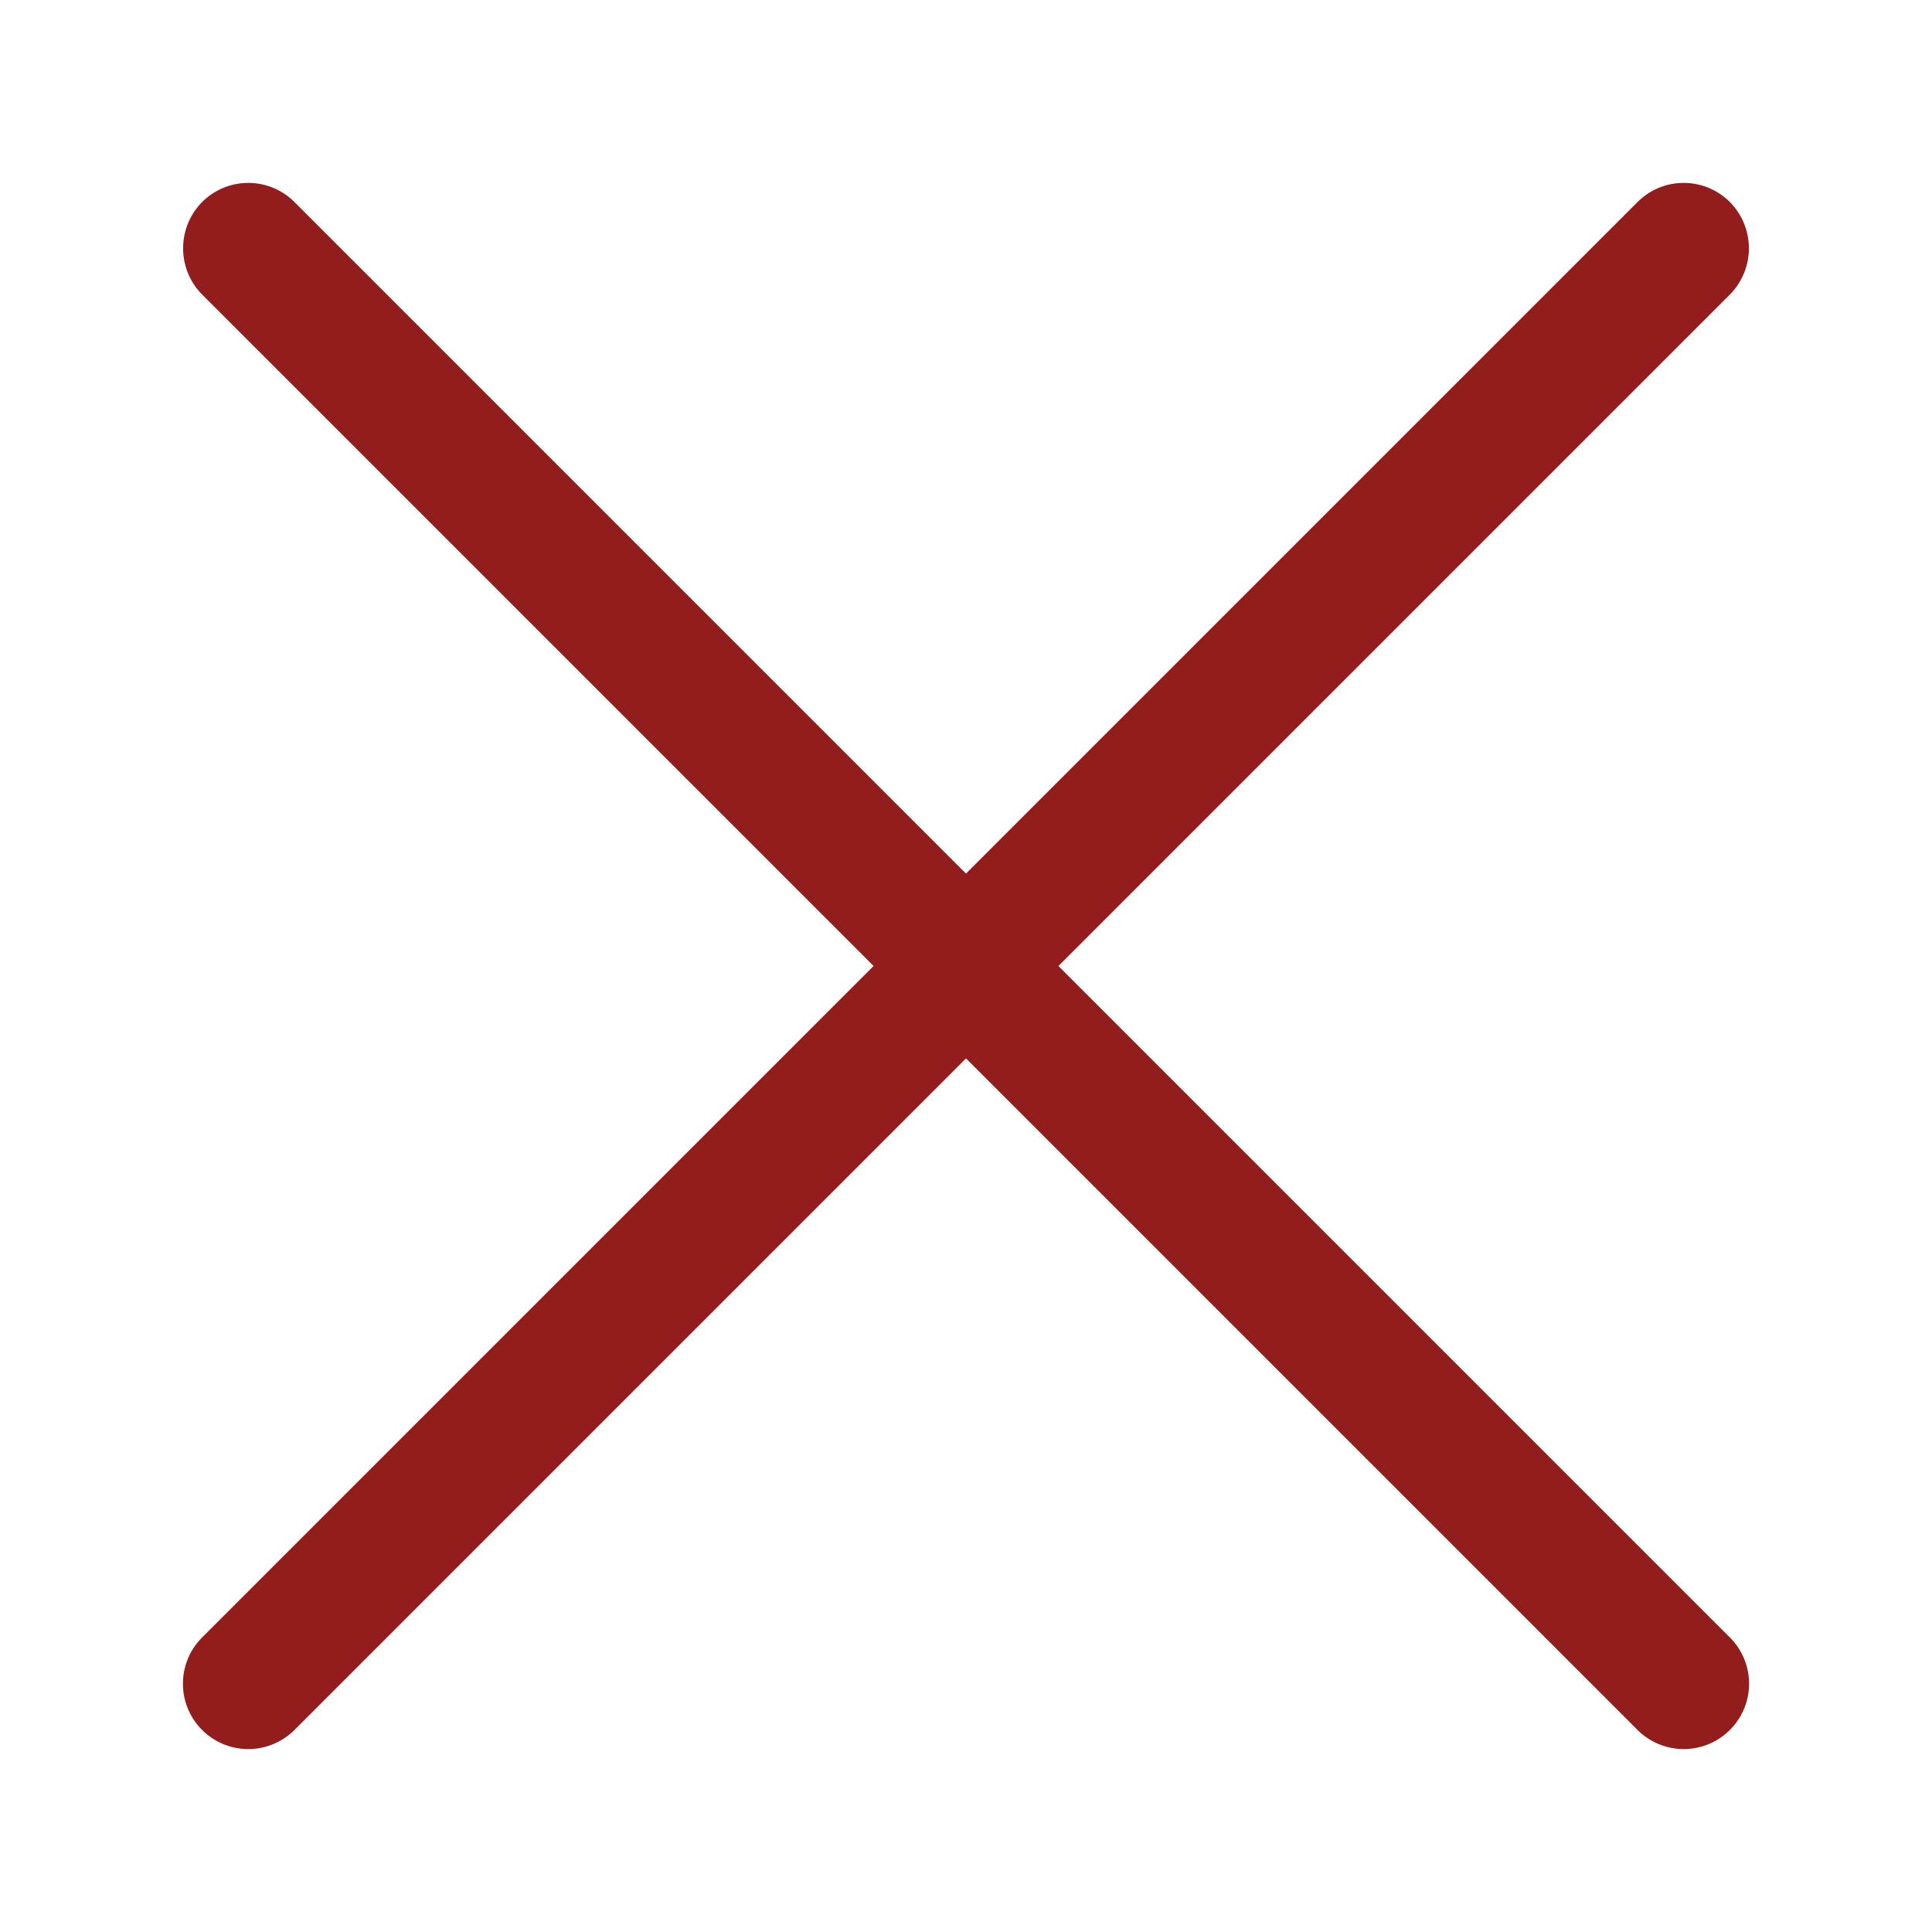
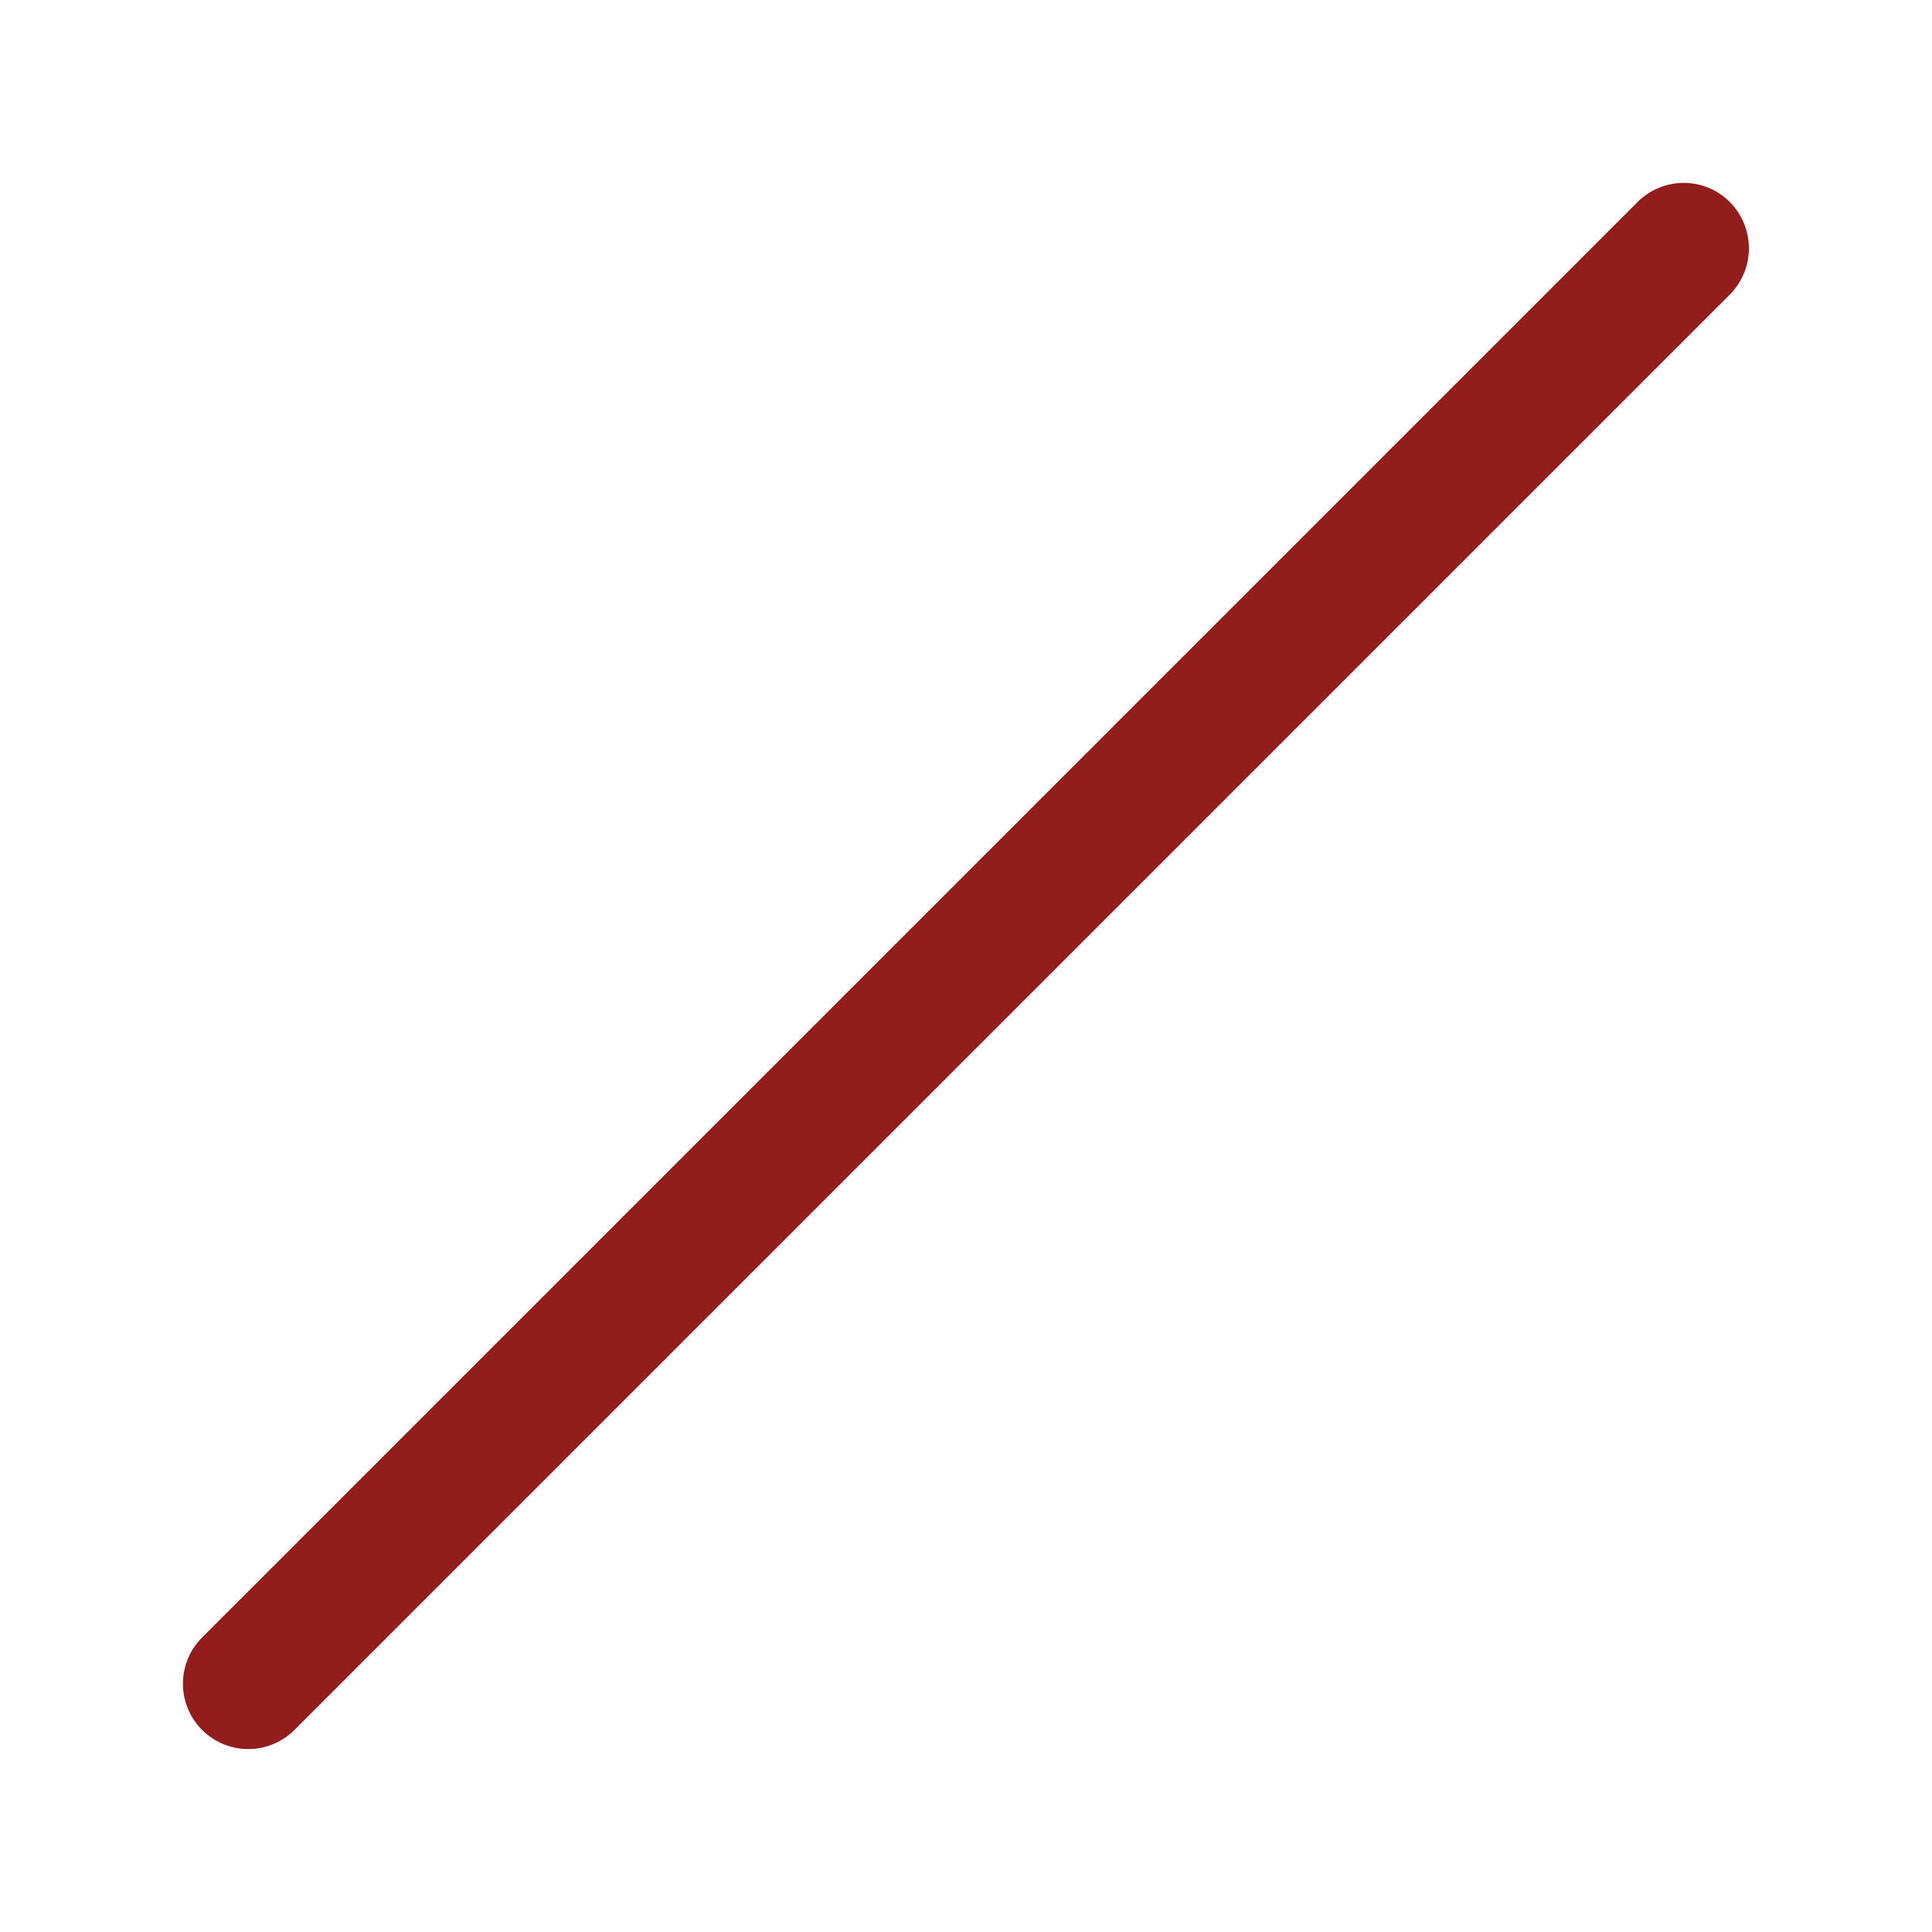
<svg xmlns="http://www.w3.org/2000/svg" id="none_mug" data-name="none mug" viewBox="0 0 37 37">
  <defs>
    <style>.cls-1{fill:#931c1c;fill-rule:evenodd;}</style>
  </defs>
  <path class="cls-1" d="M33.13,3.87a1.26,1.26,0,0,1,0,1.77h0L5.64,33.13a1.25,1.25,0,1,1-1.77-1.77L31.36,3.87a1.25,1.25,0,0,1,1.77,0Z" />
-   <path class="cls-1" d="M3.87,3.87a1.26,1.26,0,0,0,0,1.77h0L31.36,33.13a1.25,1.25,0,1,0,1.77-1.77L5.64,3.87a1.25,1.25,0,0,0-1.77,0Z" />
</svg>